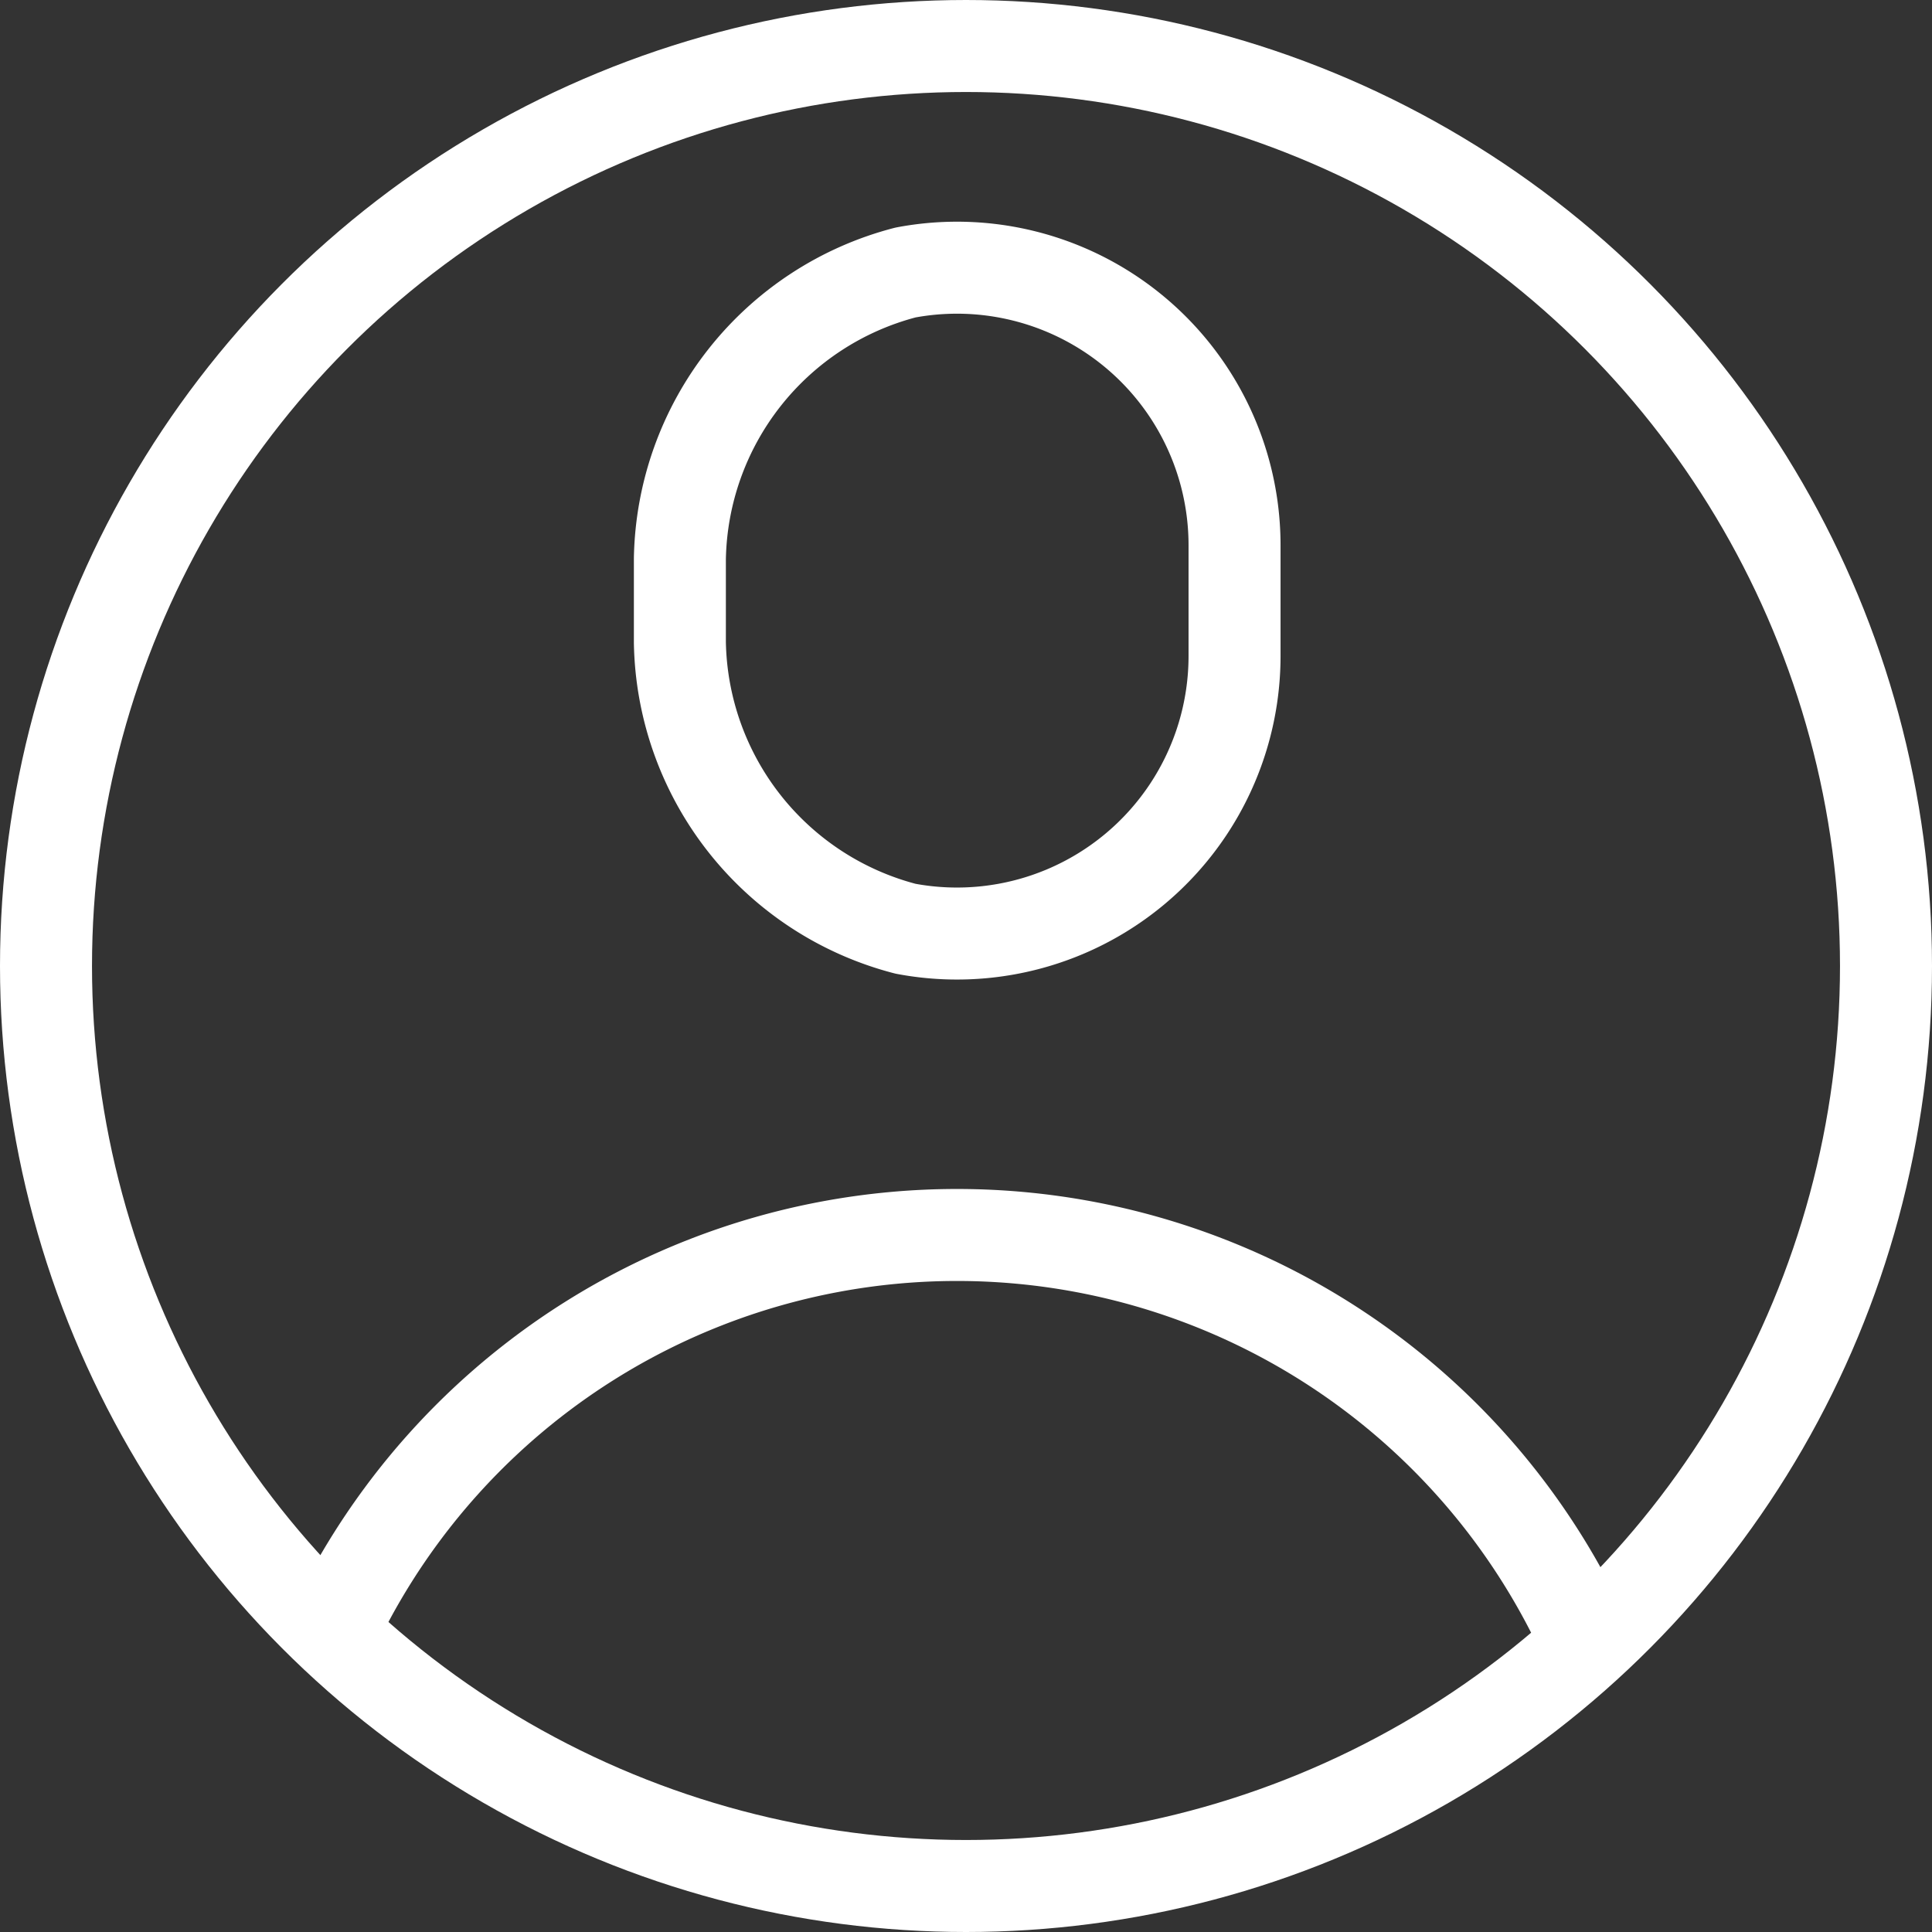
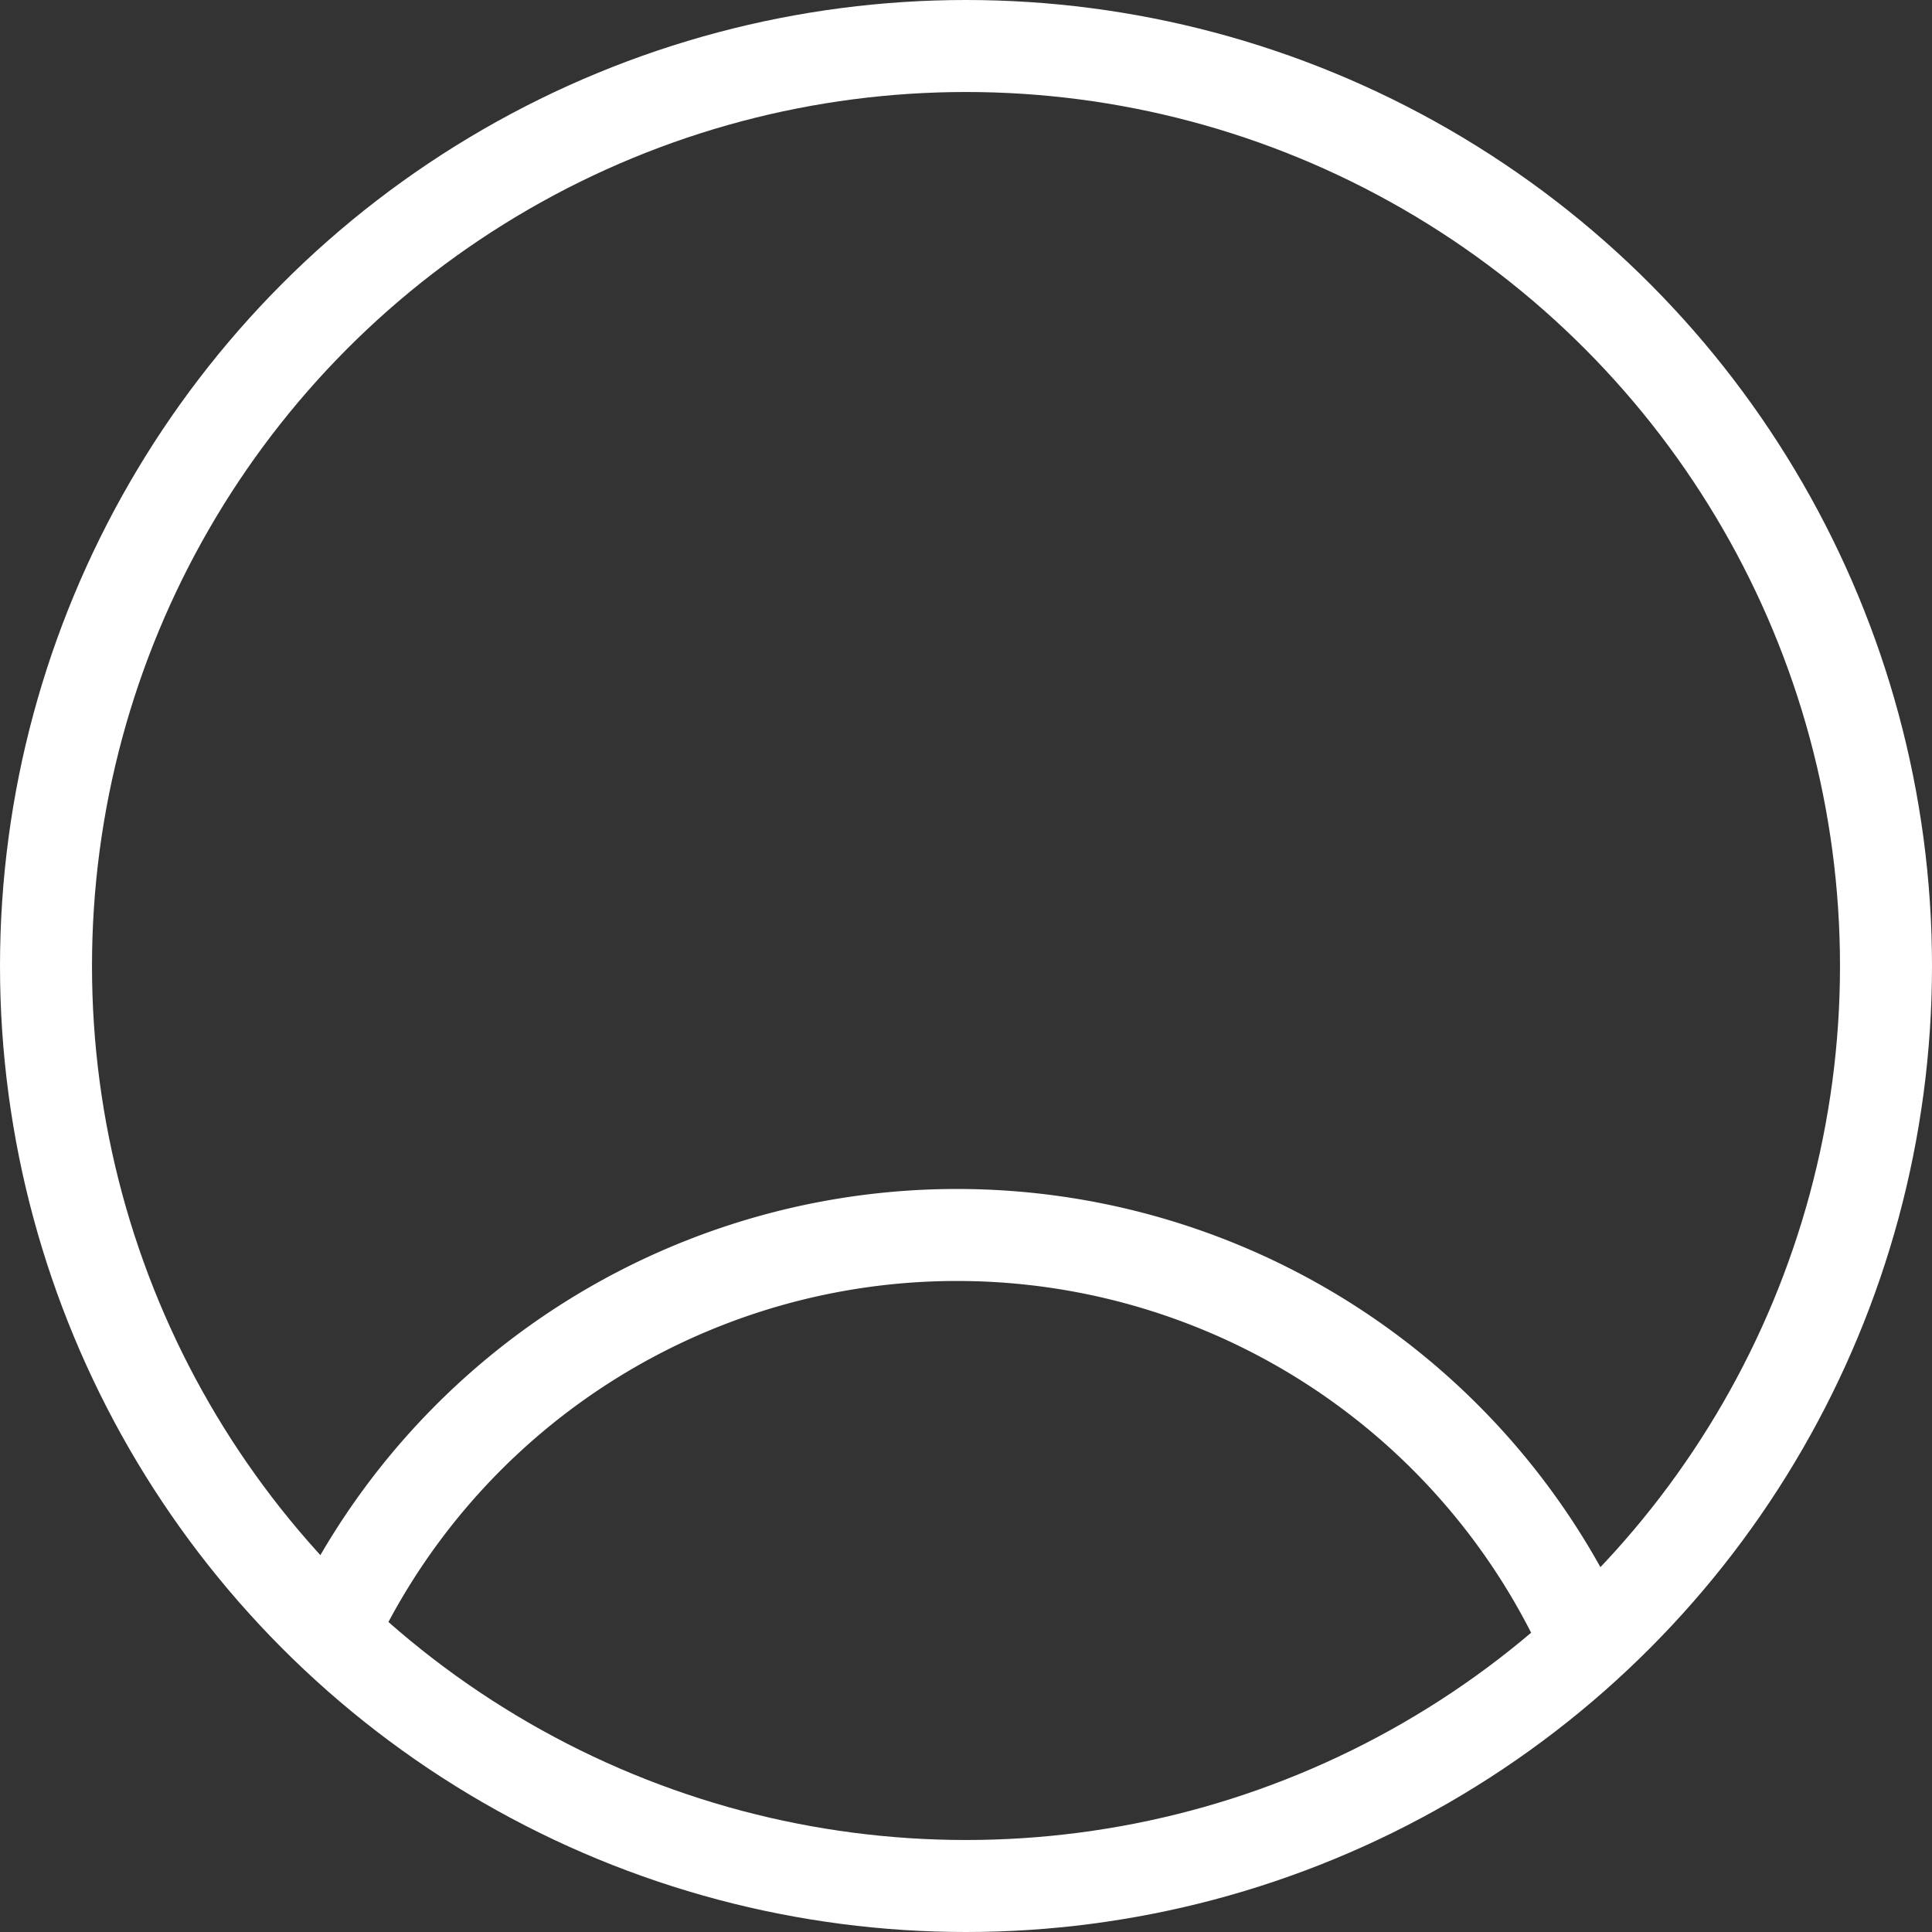
<svg xmlns="http://www.w3.org/2000/svg" width="21" height="21" viewBox="0 0 21 21">
  <rect x="0" y="0" width="21" height="21" fill="#333333" stroke="none" />
  <g id="Grupo_27" data-name="Grupo 27" transform="translate(-144 -912)">
-     <path id="Caminho_88" data-name="Caminho 88" d="M158.529,919.52a3.017,3.017,0,0,1-3.576,2.964,3.275,3.275,0,0,1-2.453-3.111v-.911a3.275,3.275,0,0,1,2.453-3.111,3.017,3.017,0,0,1,3.576,2.964Z" transform="translate(-1.11 -0.389)" fill="none" stroke="#fff" stroke-linecap="round" stroke-linejoin="round" stroke-width="1" />
    <circle id="Elipse_9" data-name="Elipse 9" cx="10" cy="10" r="10" transform="translate(144.5 912.5)" stroke-width="1" stroke="#fff" stroke-linecap="round" stroke-linejoin="round" fill="none" />
    <path id="Caminho_89" data-name="Caminho 89" d="M148.16,931.729a7.505,7.505,0,0,1,13.5,0" transform="translate(-0.508 -2.081)" fill="none" stroke="#fff" stroke-linecap="round" stroke-linejoin="round" stroke-width="1" />
  </g>
</svg>